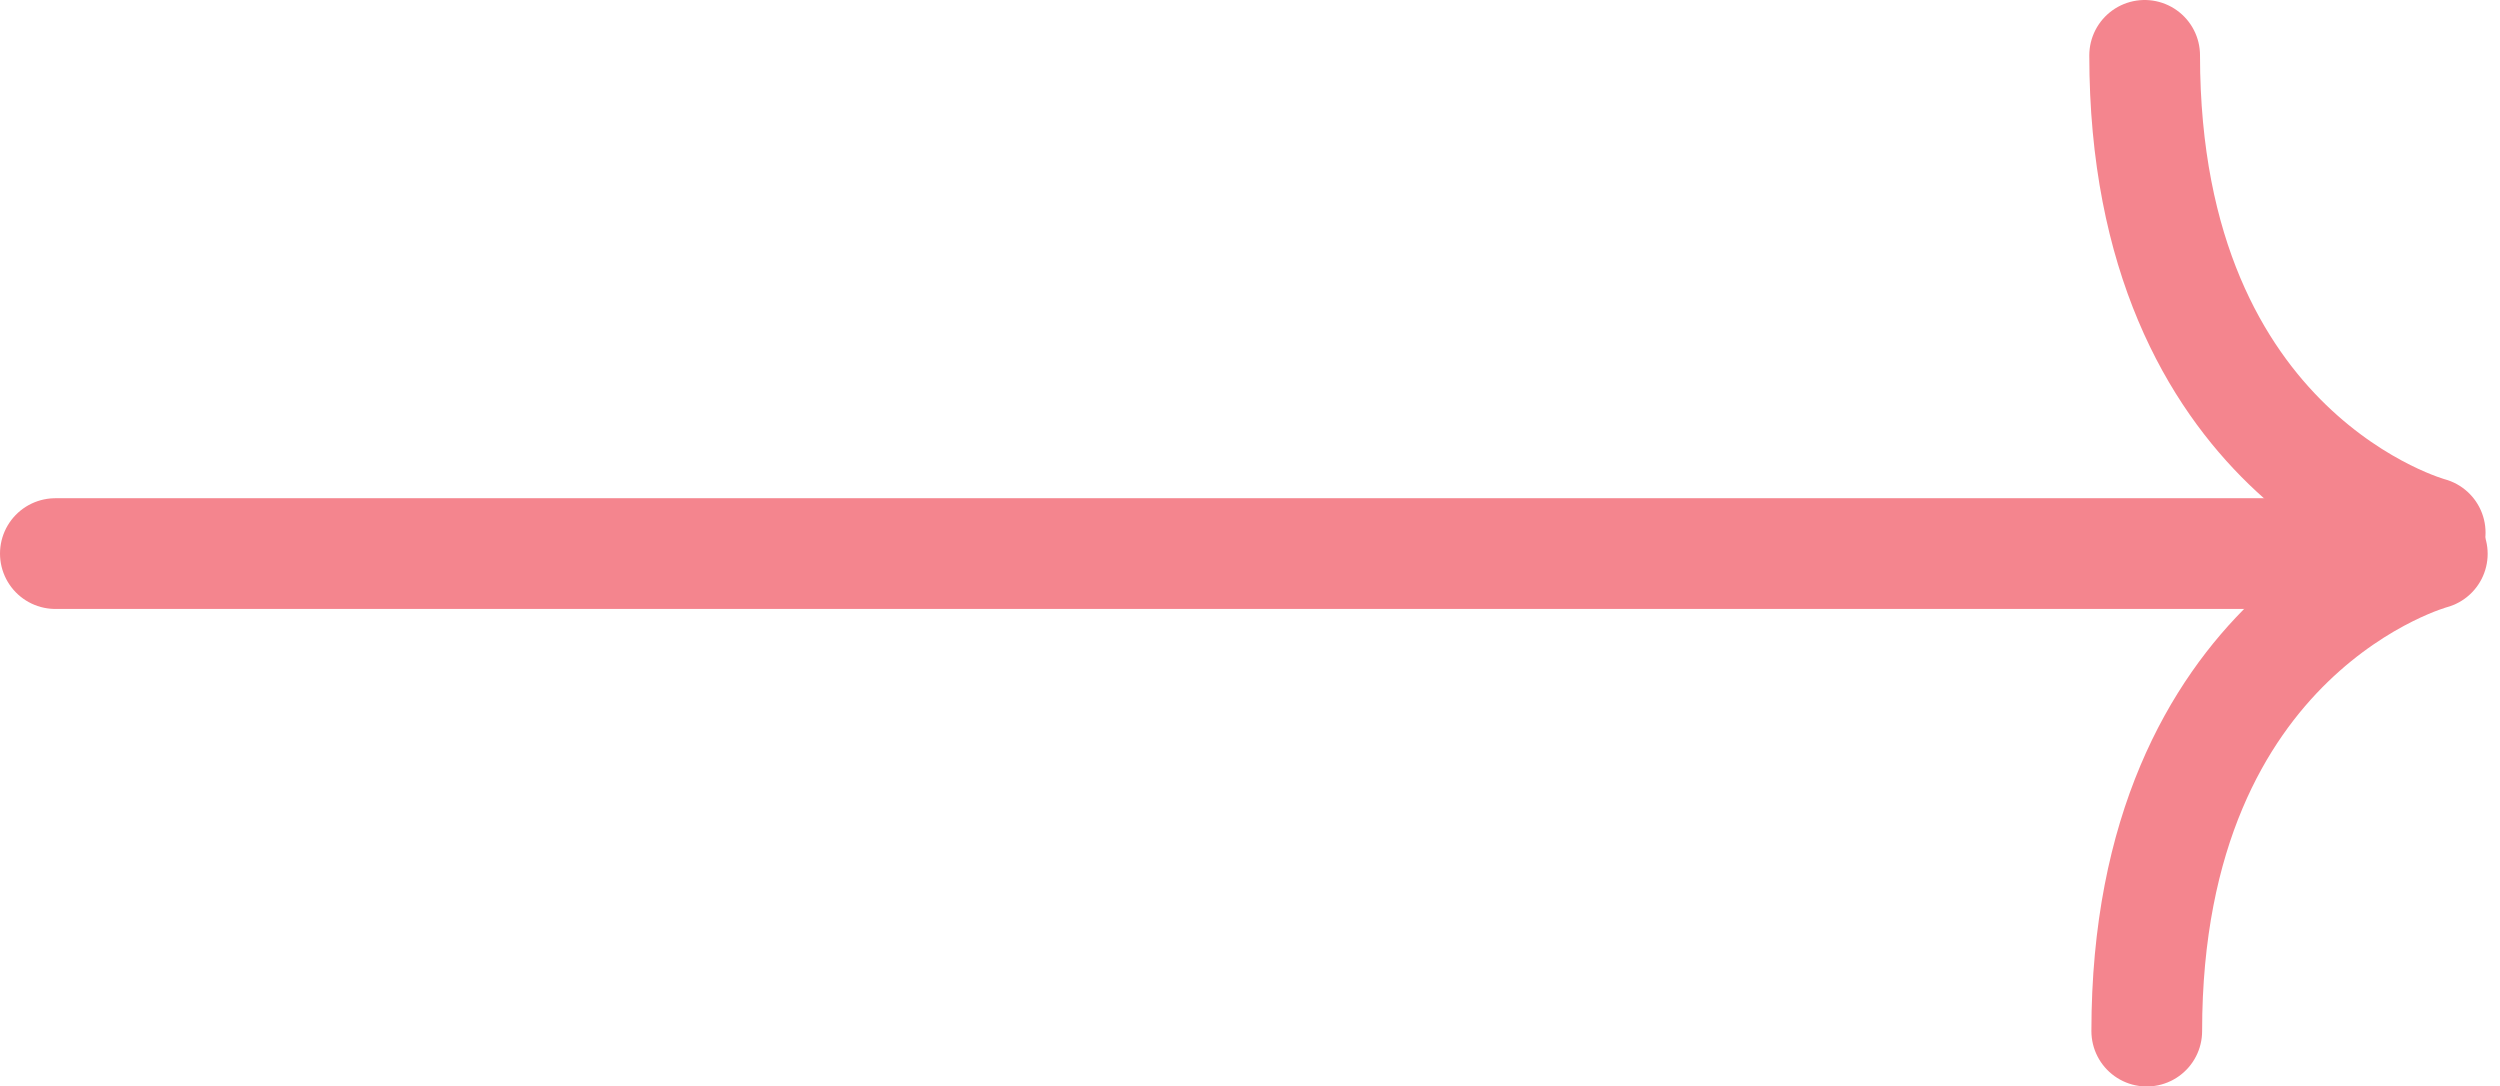
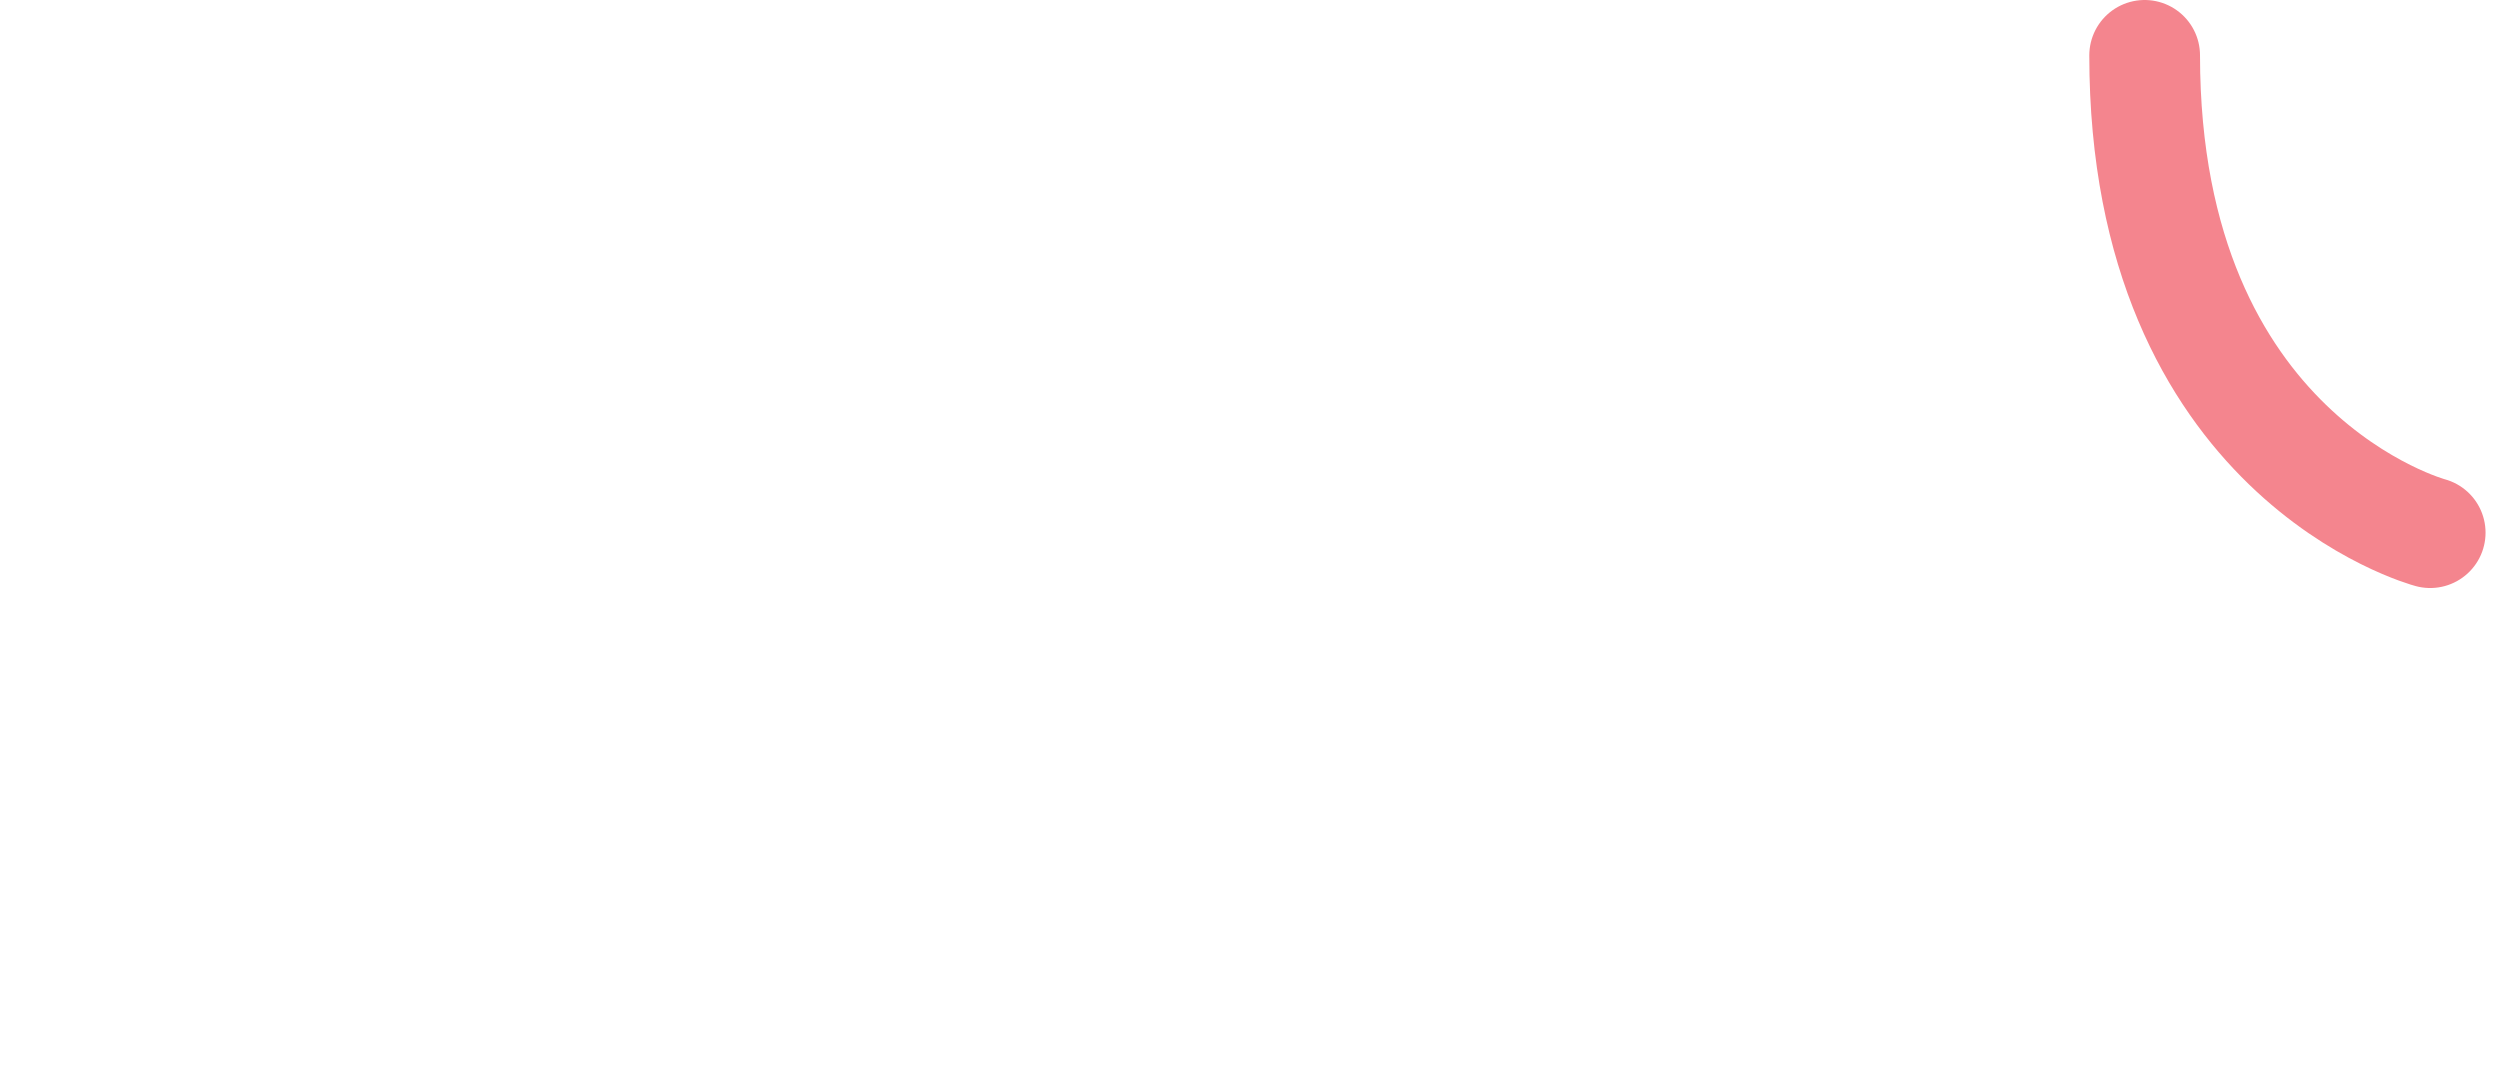
<svg xmlns="http://www.w3.org/2000/svg" viewBox="0 0 45.16 19.622">
  <g id="button_more" data-name="button more" transform="translate(1 1)">
    <g id="arrow" transform="translate(-616.274 -2896.771)">
-       <line id="Line_5" data-name="Line 5" x2="41.937" transform="translate(616.274 2905.771)" fill="none" stroke="#F4858E" stroke-linecap="round" stroke-width="2" />
      <g id="Group_44" data-name="Group 44" transform="translate(654.015 2896.771)">
        <path id="Path_10783" data-name="Path 10783" d="M666.086,2900.618s-5.158-1.37-5.158-8.622" transform="translate(-660.928 -2891.996)" fill="none" stroke="#F4858E" stroke-linecap="round" stroke-width="2" />
-         <path id="Path_10784" data-name="Path 10784" d="M666.086,2892s-5.158,1.37-5.158,8.622" transform="translate(-660.89 -2882.996)" fill="none" stroke="#F4858E" stroke-linecap="round" stroke-width="2" />
      </g>
    </g>
  </g>
</svg>